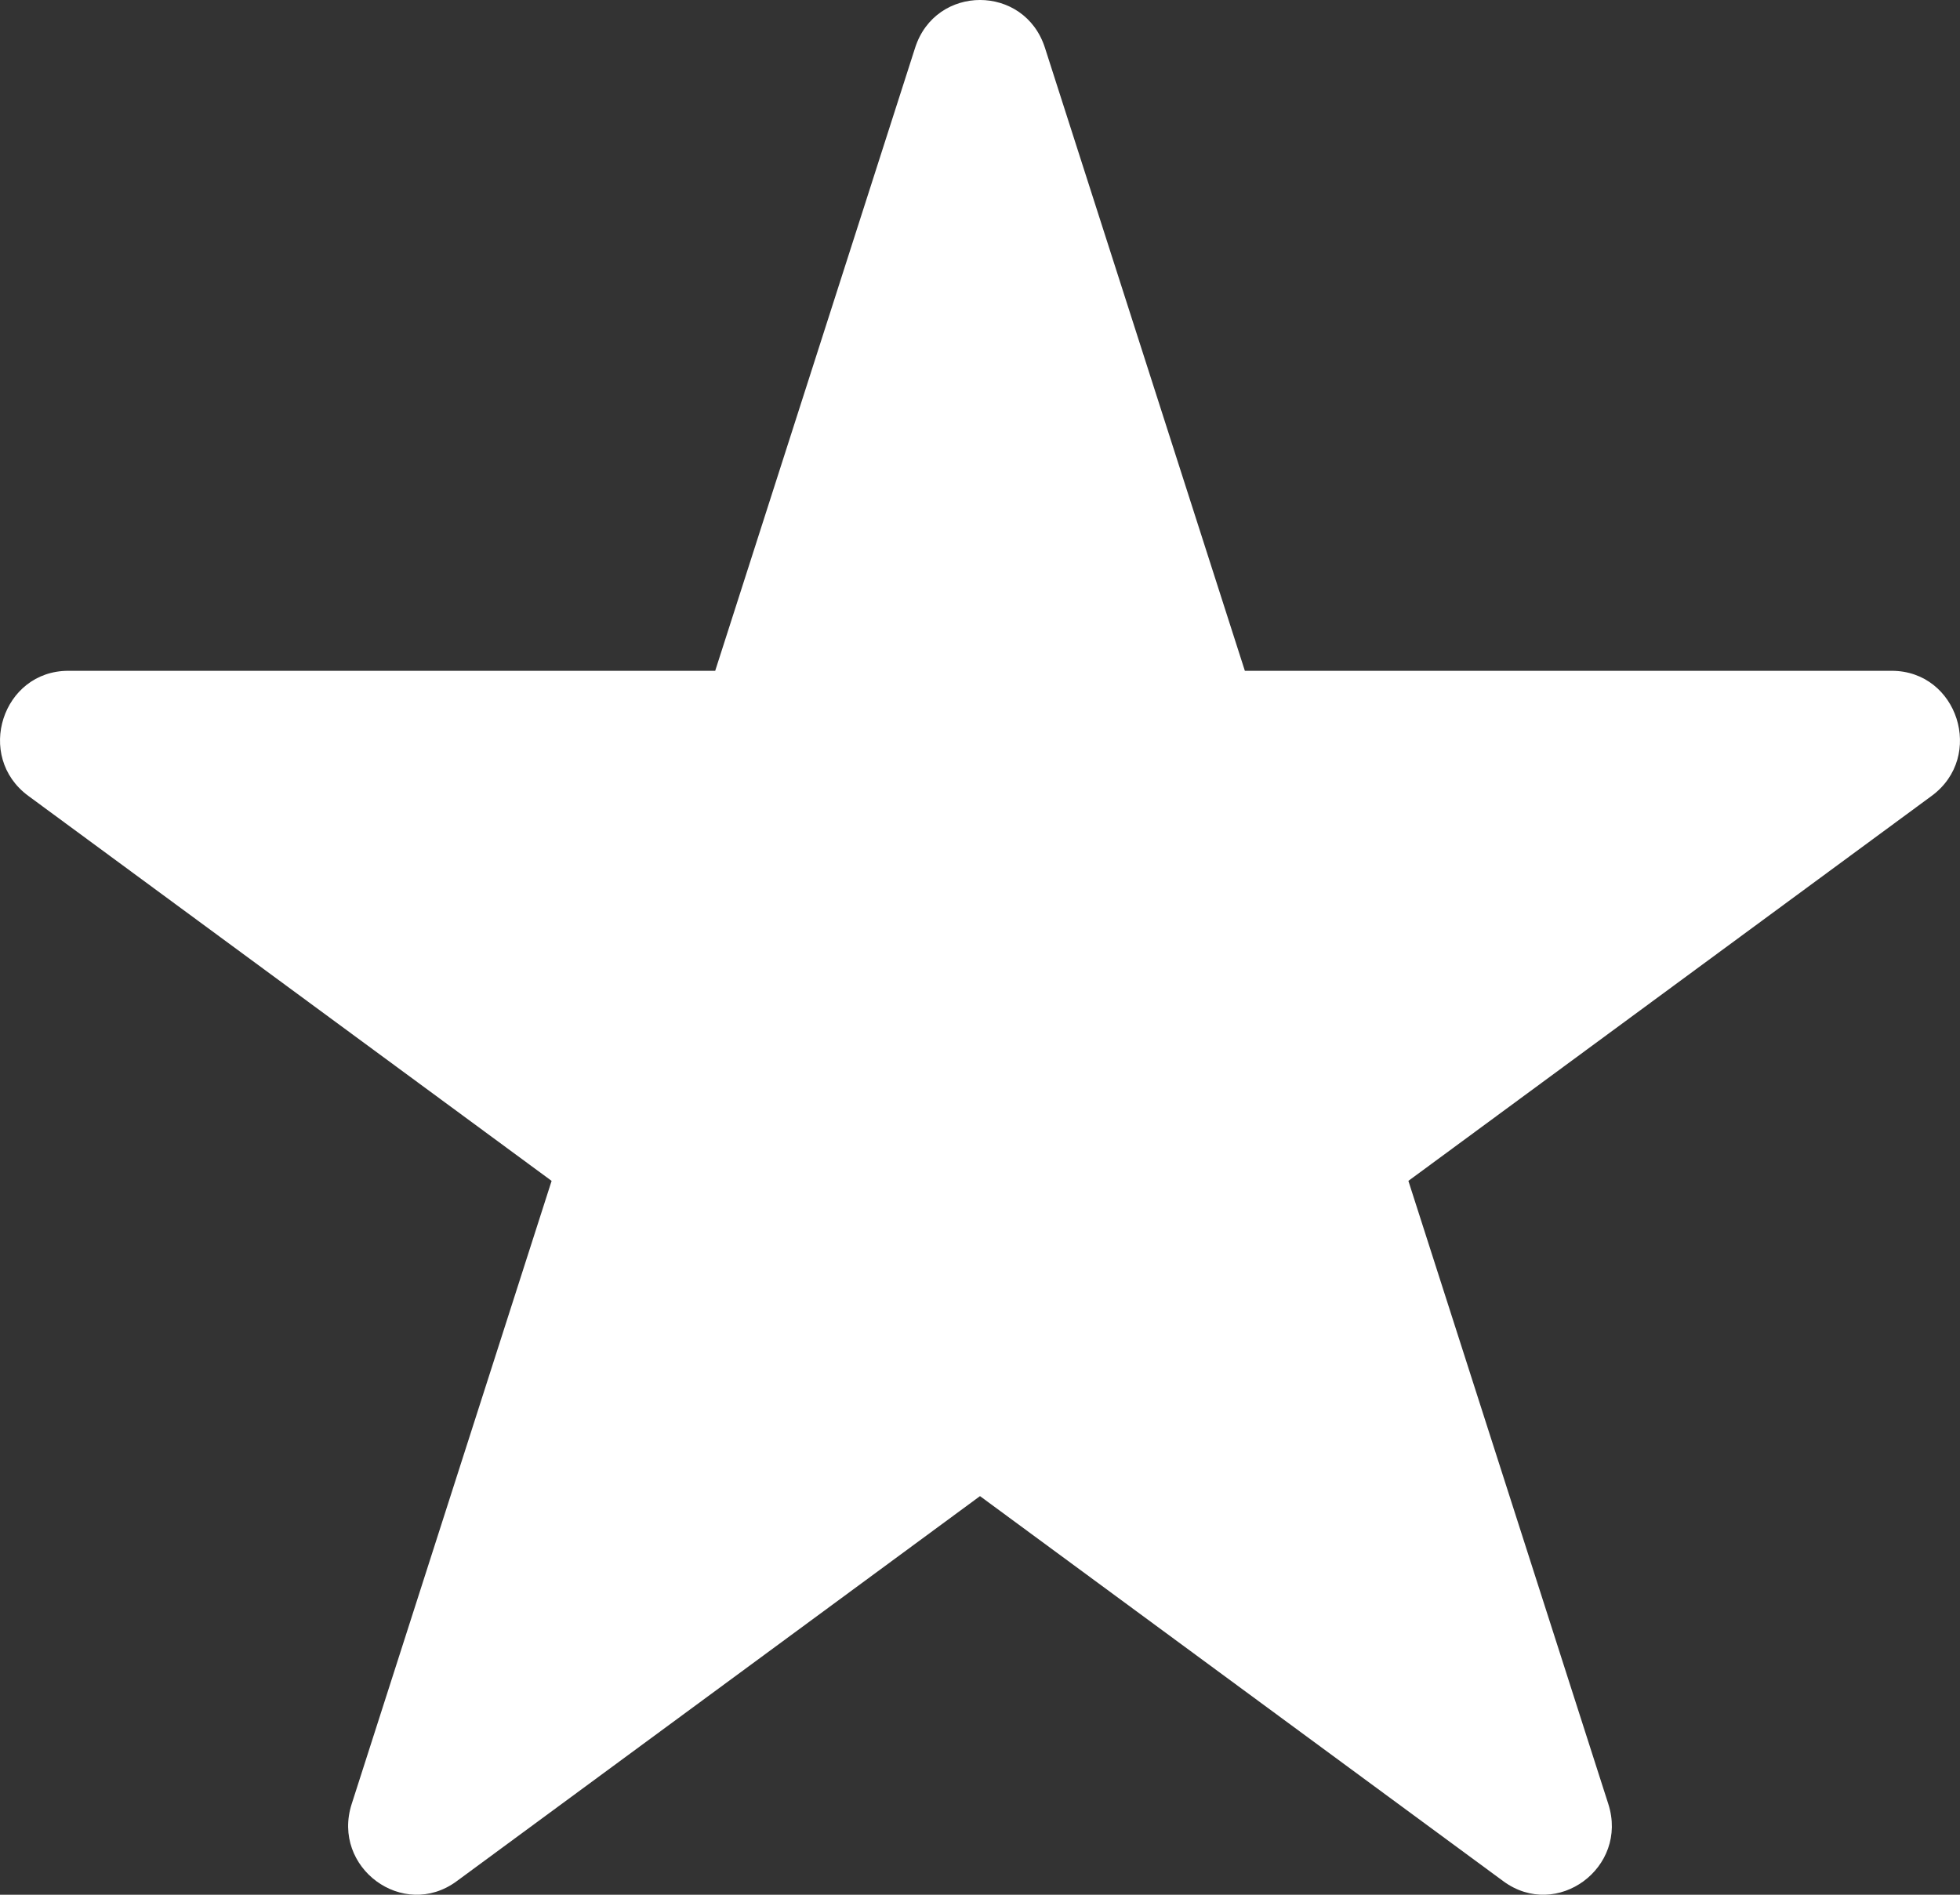
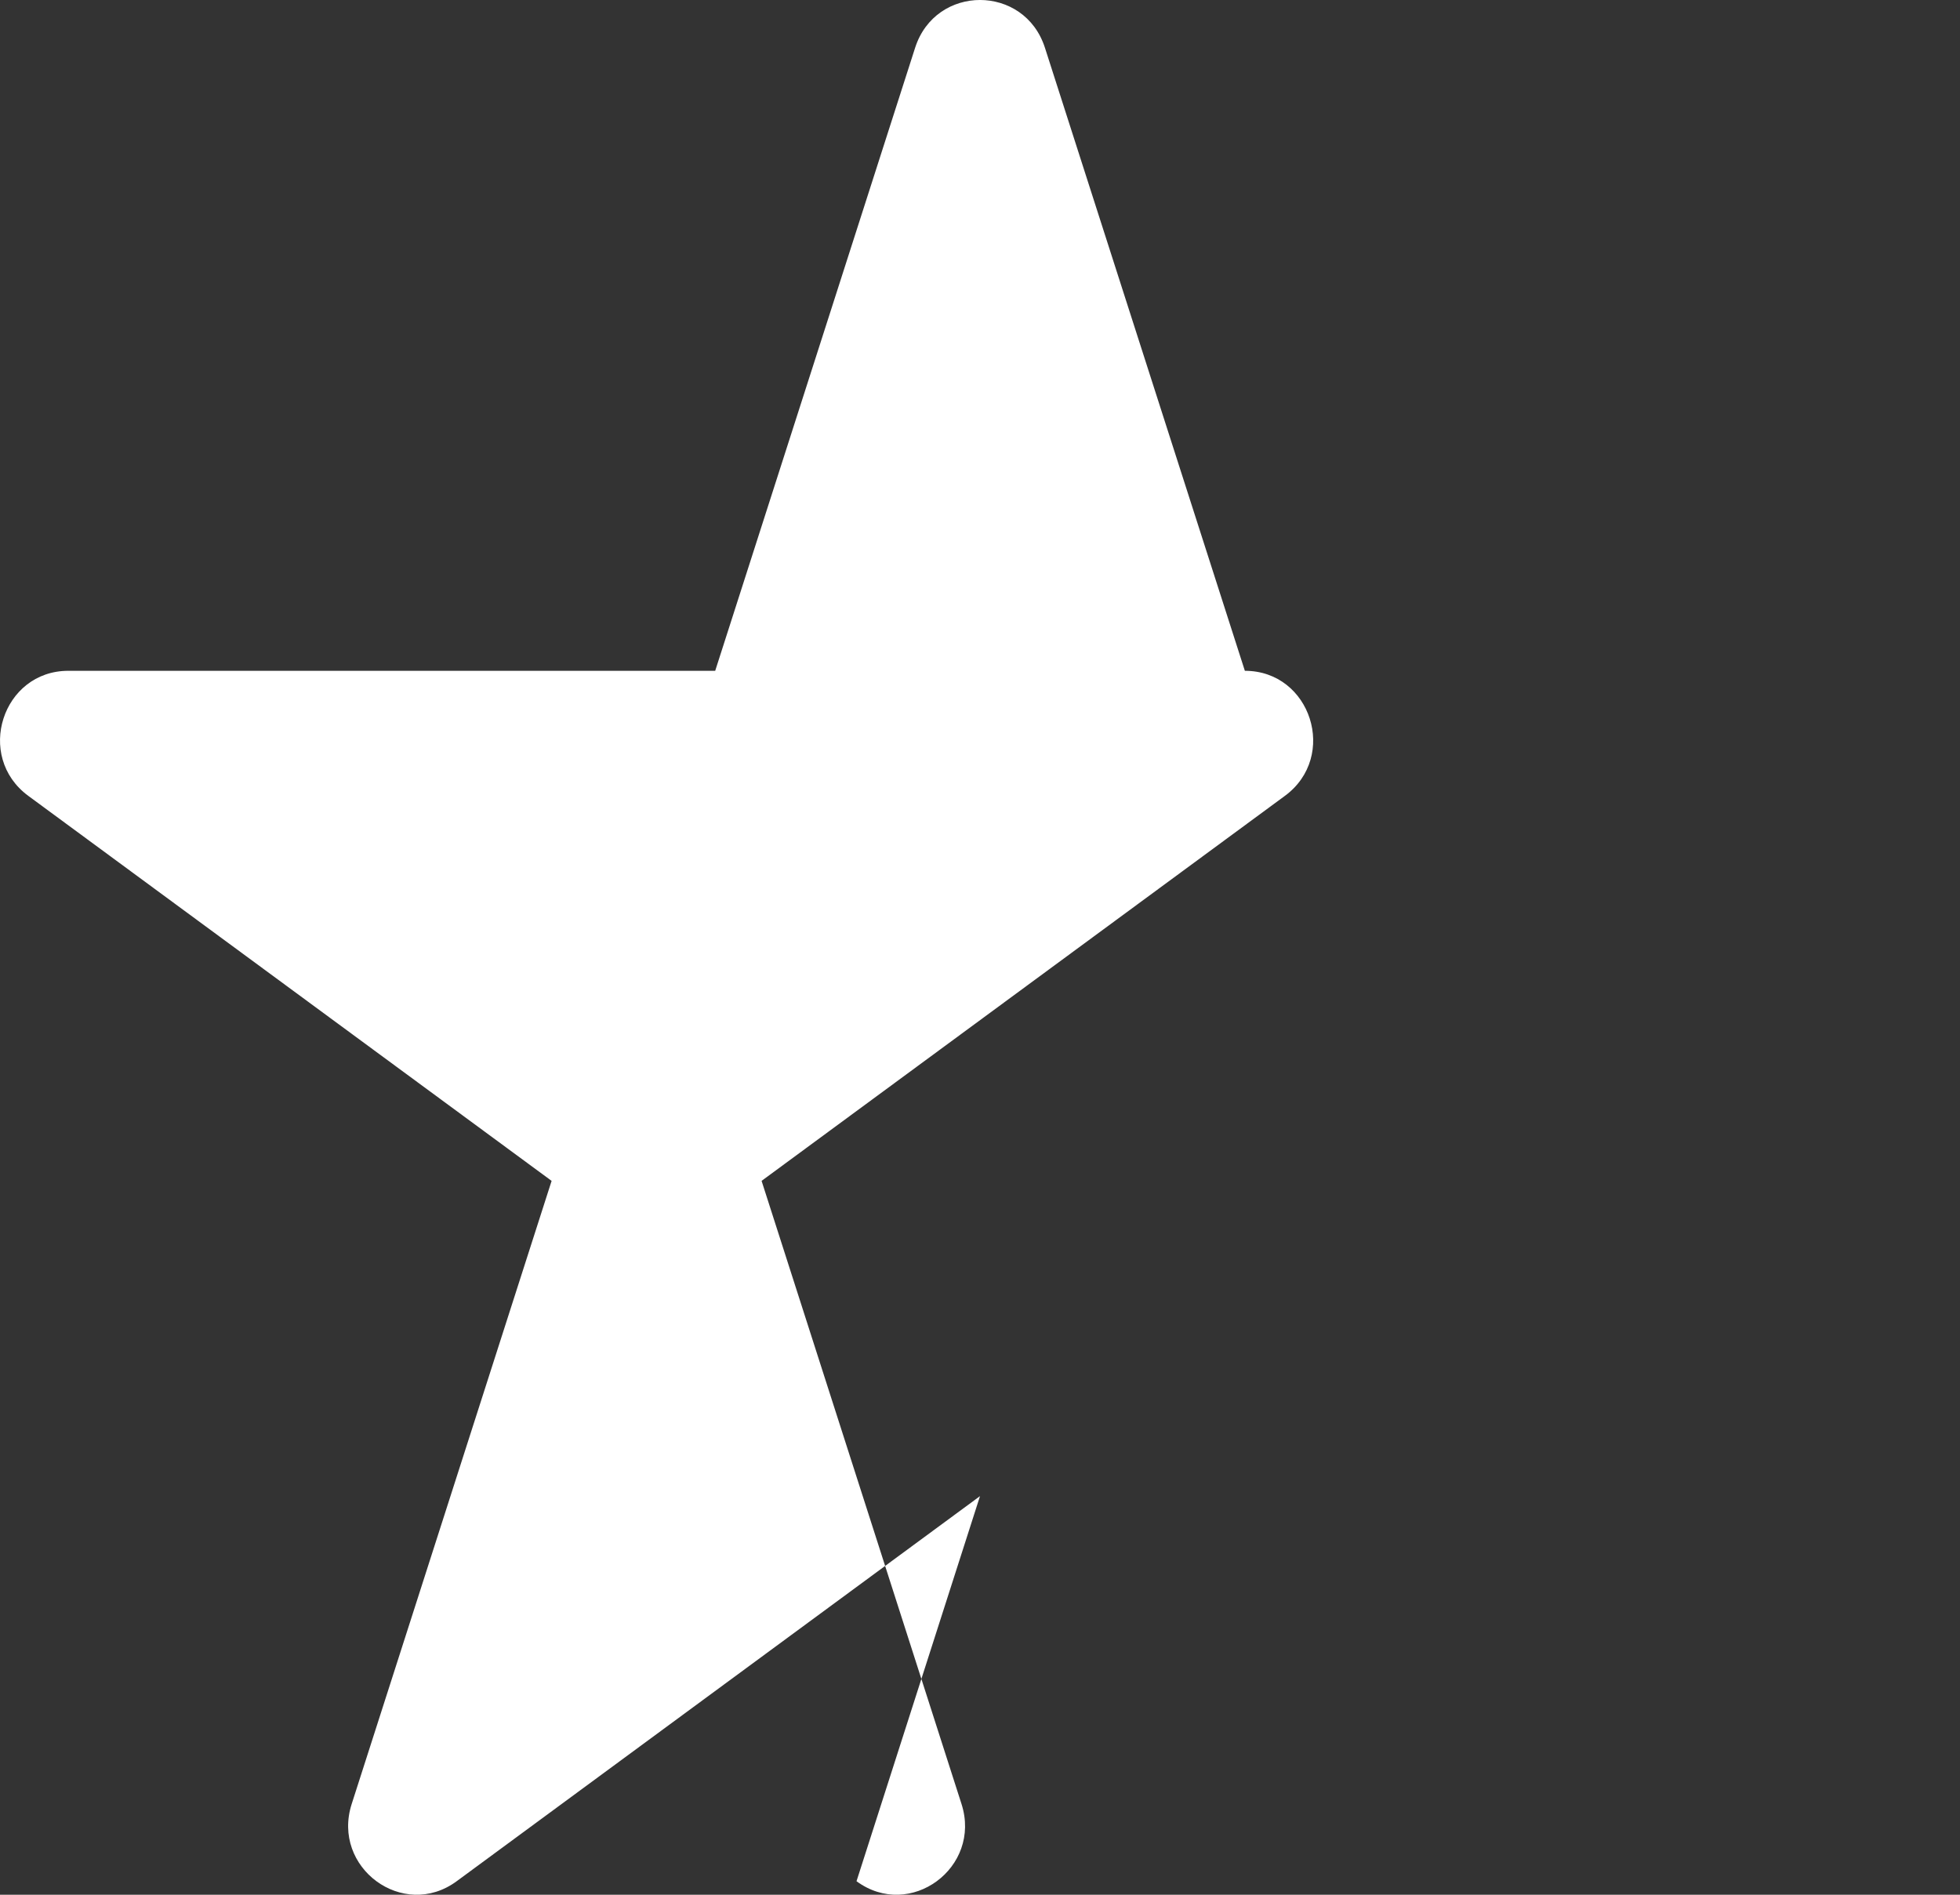
<svg xmlns="http://www.w3.org/2000/svg" width="30" height="29">
  <rect width="100%" height="100%" fill="#333333" stroke="none" />
-   <path d="M19.054 10.267h9.9c1.011 0 1.432 1.311.613 1.914l-8.01 5.893 3.06 9.537c.313.974-.788 1.785-1.607 1.182L15 22.899l-8.01 5.894c-.819.603-1.92-.208-1.607-1.182l3.06-9.537-8.01-5.893c-.819-.603-.398-1.914.613-1.914h9.901l3.06-9.536c.313-.975 1.674-.975 1.987 0l3.06 9.536z" fill="#FFF" fill-rule="evenodd" />
+   <path d="M19.054 10.267c1.011 0 1.432 1.311.613 1.914l-8.01 5.893 3.06 9.537c.313.974-.788 1.785-1.607 1.182L15 22.899l-8.01 5.894c-.819.603-1.92-.208-1.607-1.182l3.06-9.537-8.01-5.893c-.819-.603-.398-1.914.613-1.914h9.901l3.06-9.536c.313-.975 1.674-.975 1.987 0l3.06 9.536z" fill="#FFF" fill-rule="evenodd" />
</svg>